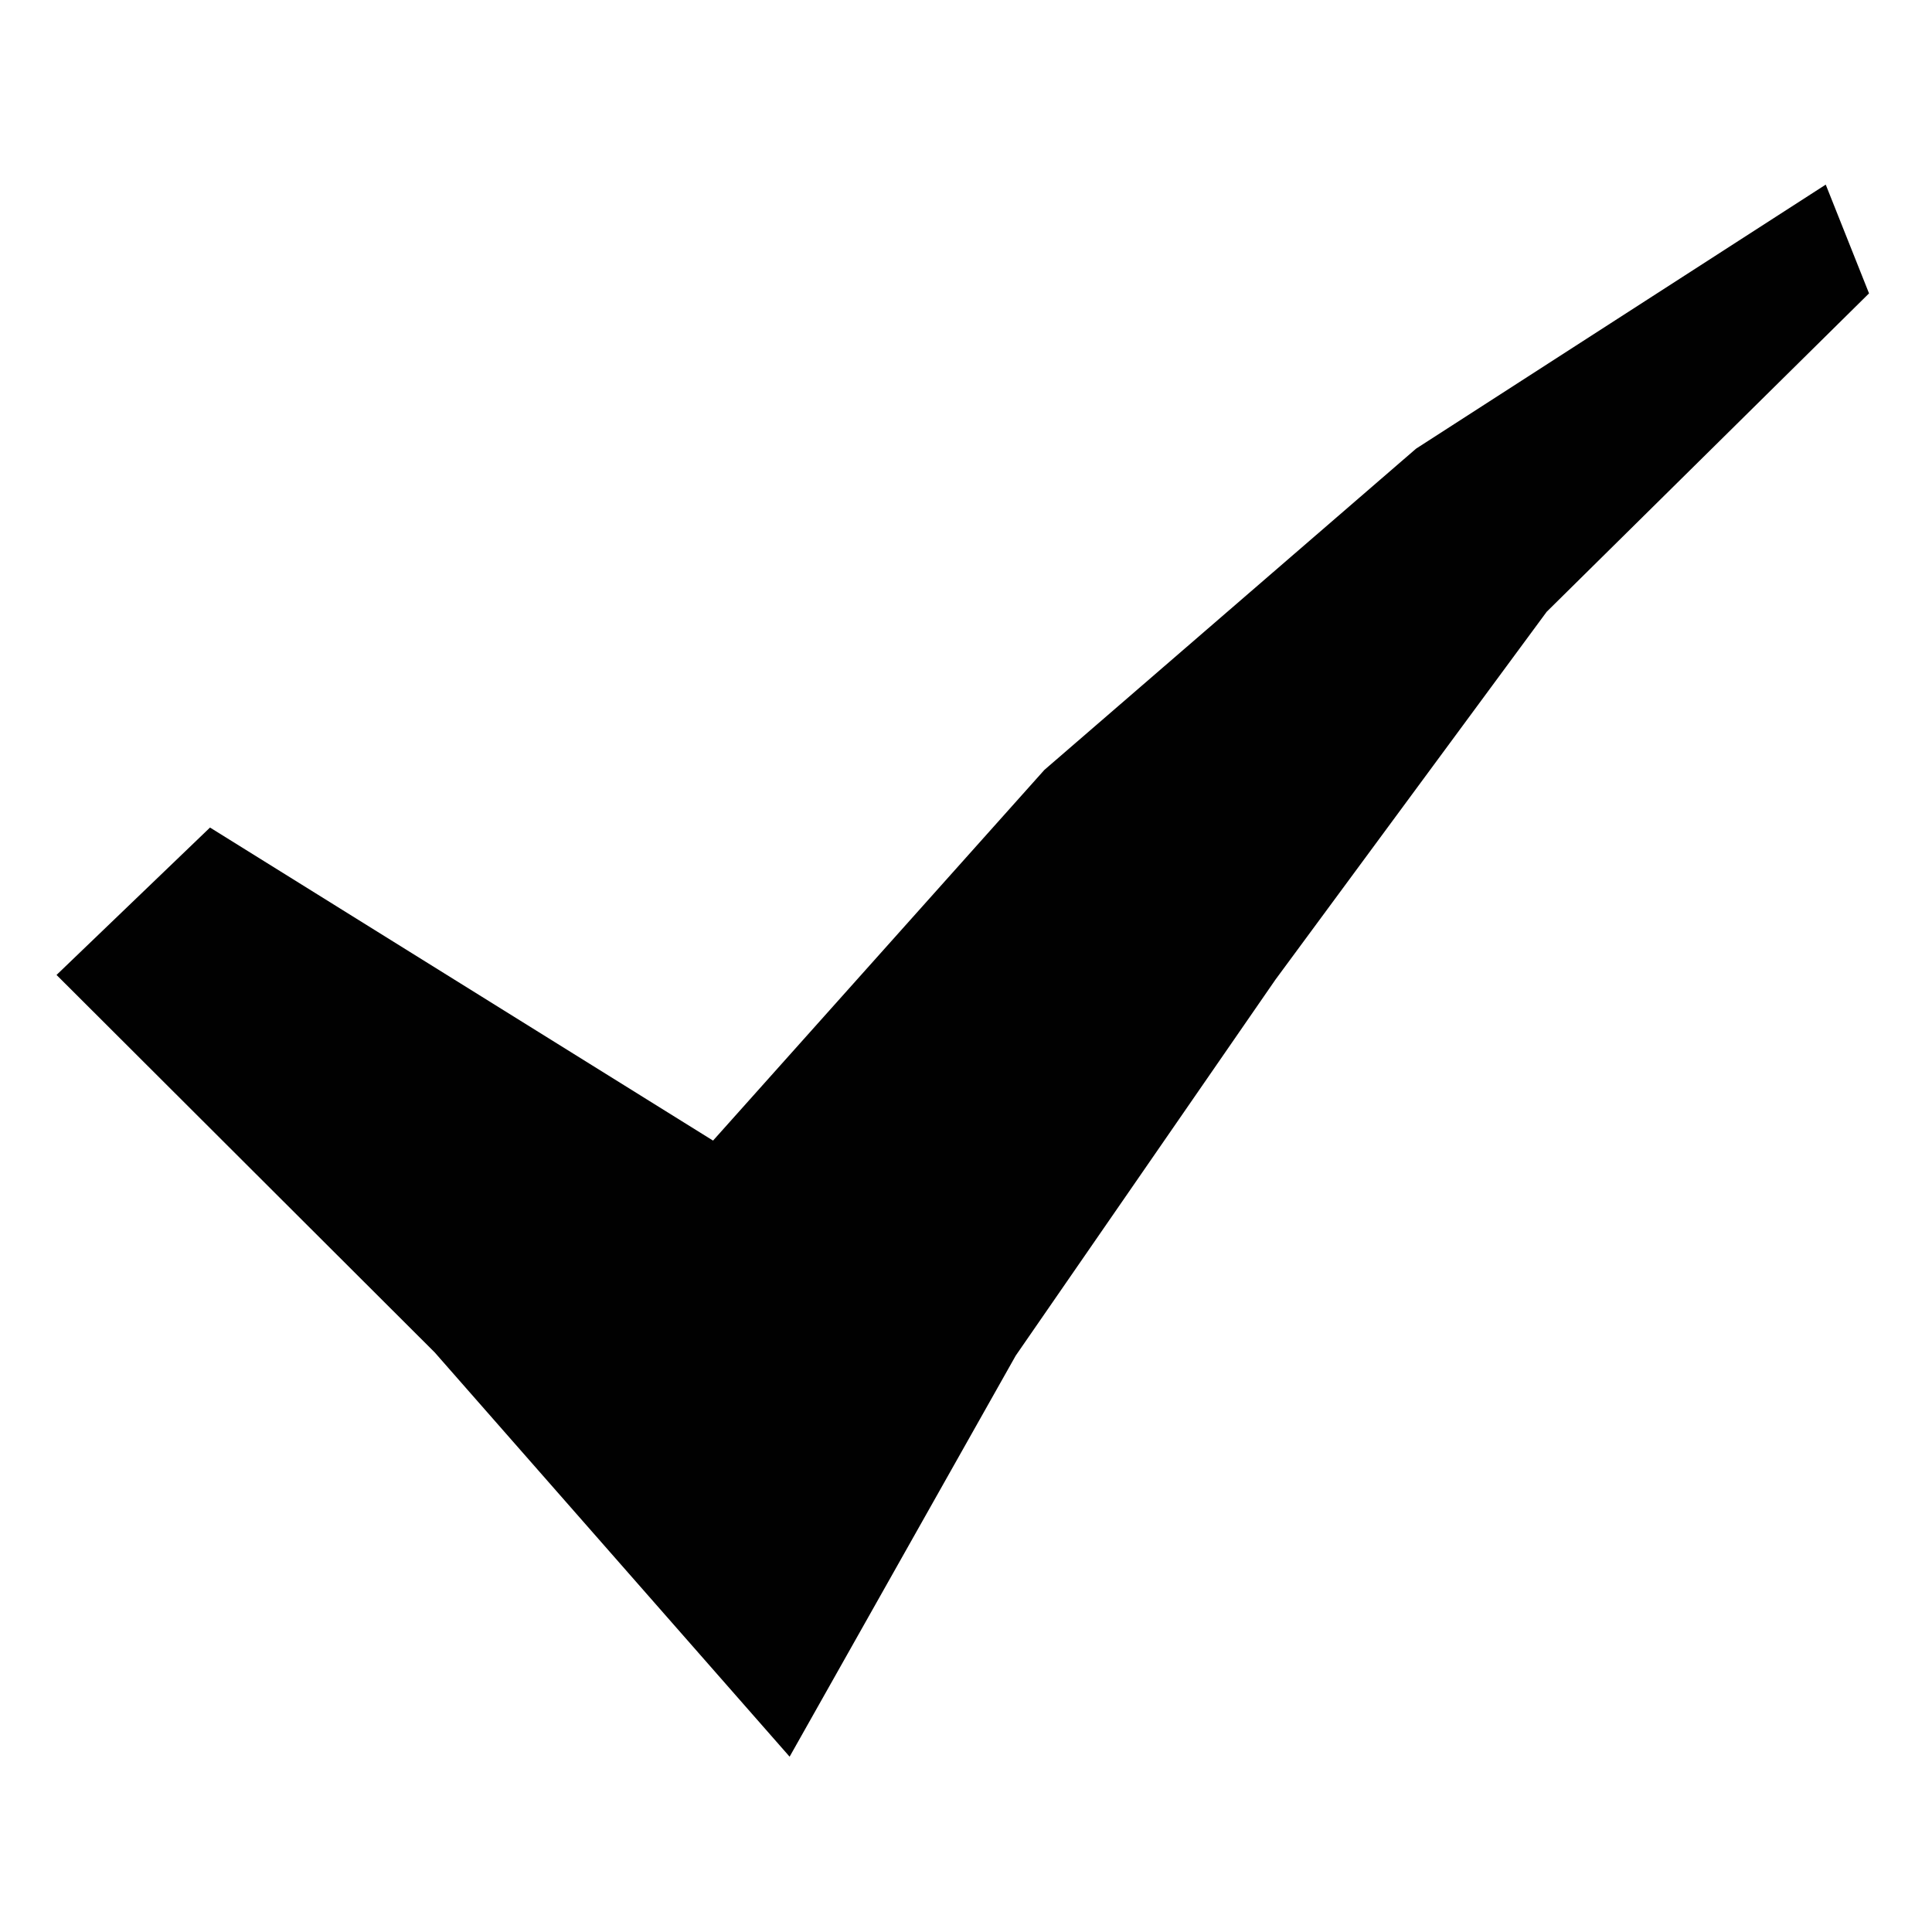
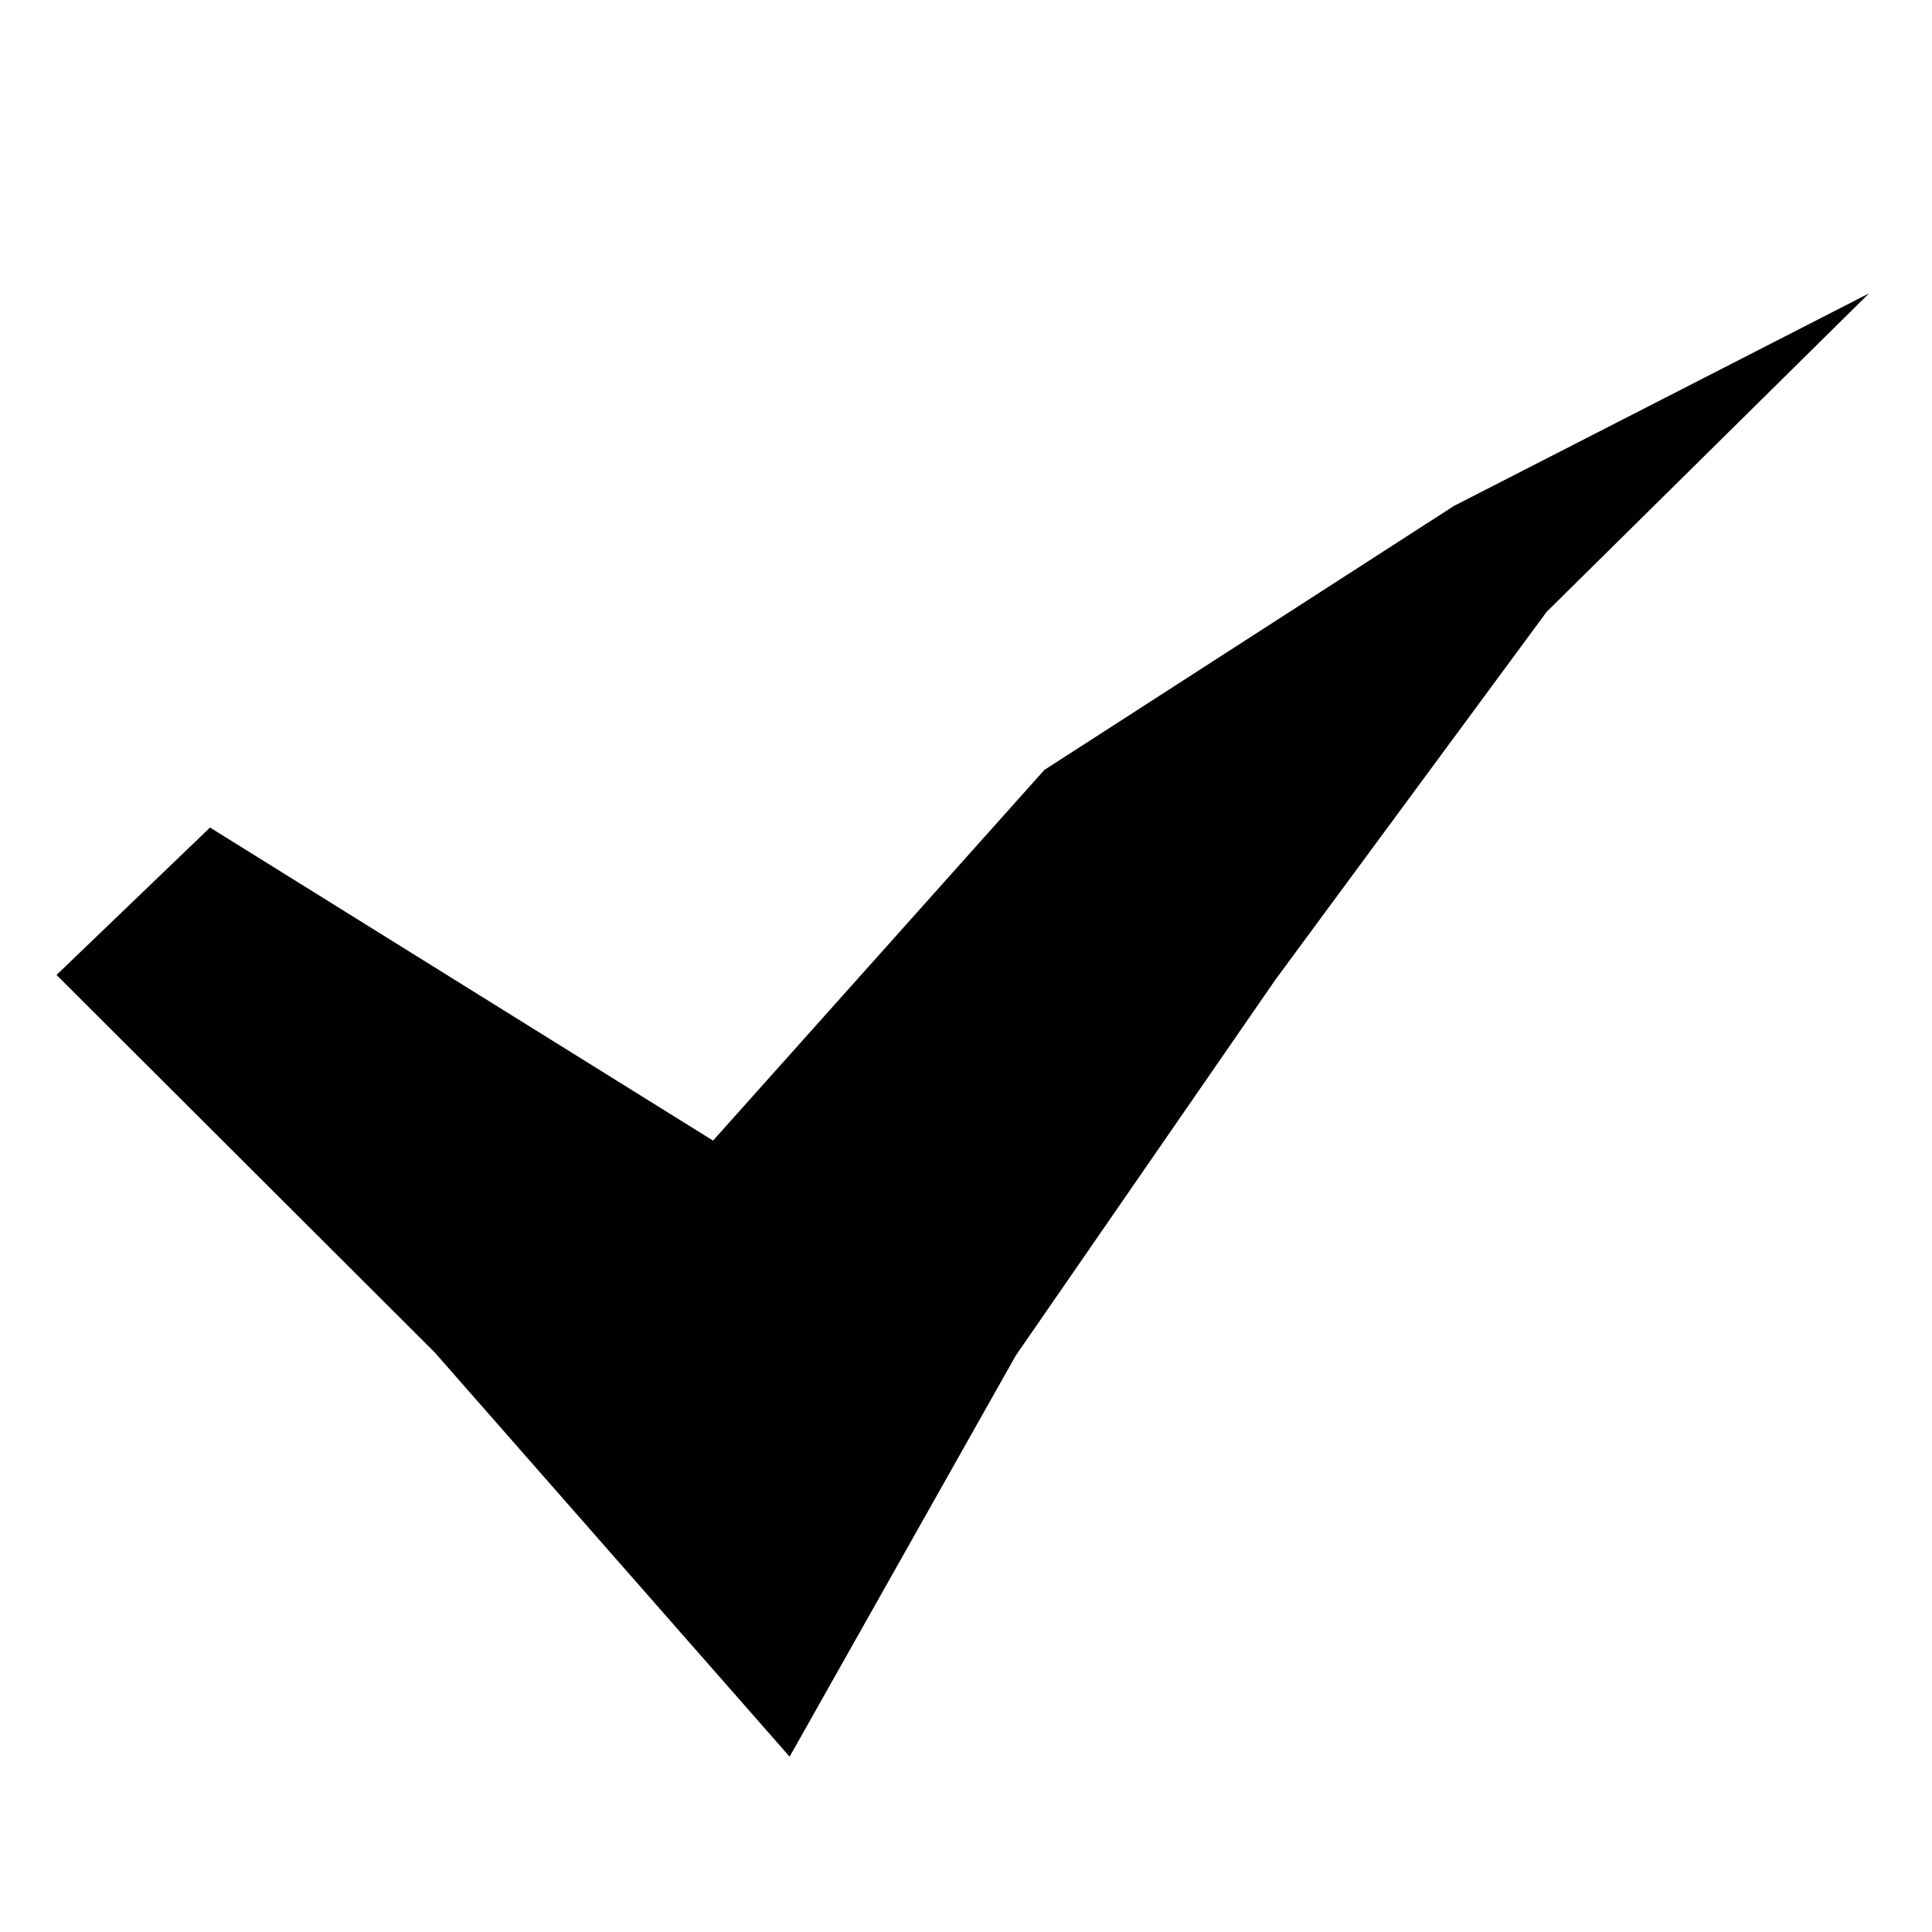
<svg xmlns="http://www.w3.org/2000/svg" version="1.1" id="Layer_1" x="0px" y="0px" viewBox="0 0 540 540" style="enable-background:new 0 0 540 540;" xml:space="preserve">
  <style type="text/css">
	.st0{fill:#010101;}
</style>
  <g>
-     <path class="st0" d="M15.8,272.5l42.9-41.2l140.6,87.5l92.6-103.6l103.9-89.8l114.5-73.8L522.4,82l-90.1,89l-75.8,102.8   l-72.6,105.1l-63.2,112.1L121.5,378L15.8,272.5z" />
+     <path class="st0" d="M15.8,272.5l42.9-41.2l140.6,87.5l92.6-103.6l114.5-73.8L522.4,82l-90.1,89l-75.8,102.8   l-72.6,105.1l-63.2,112.1L121.5,378L15.8,272.5z" />
  </g>
</svg>